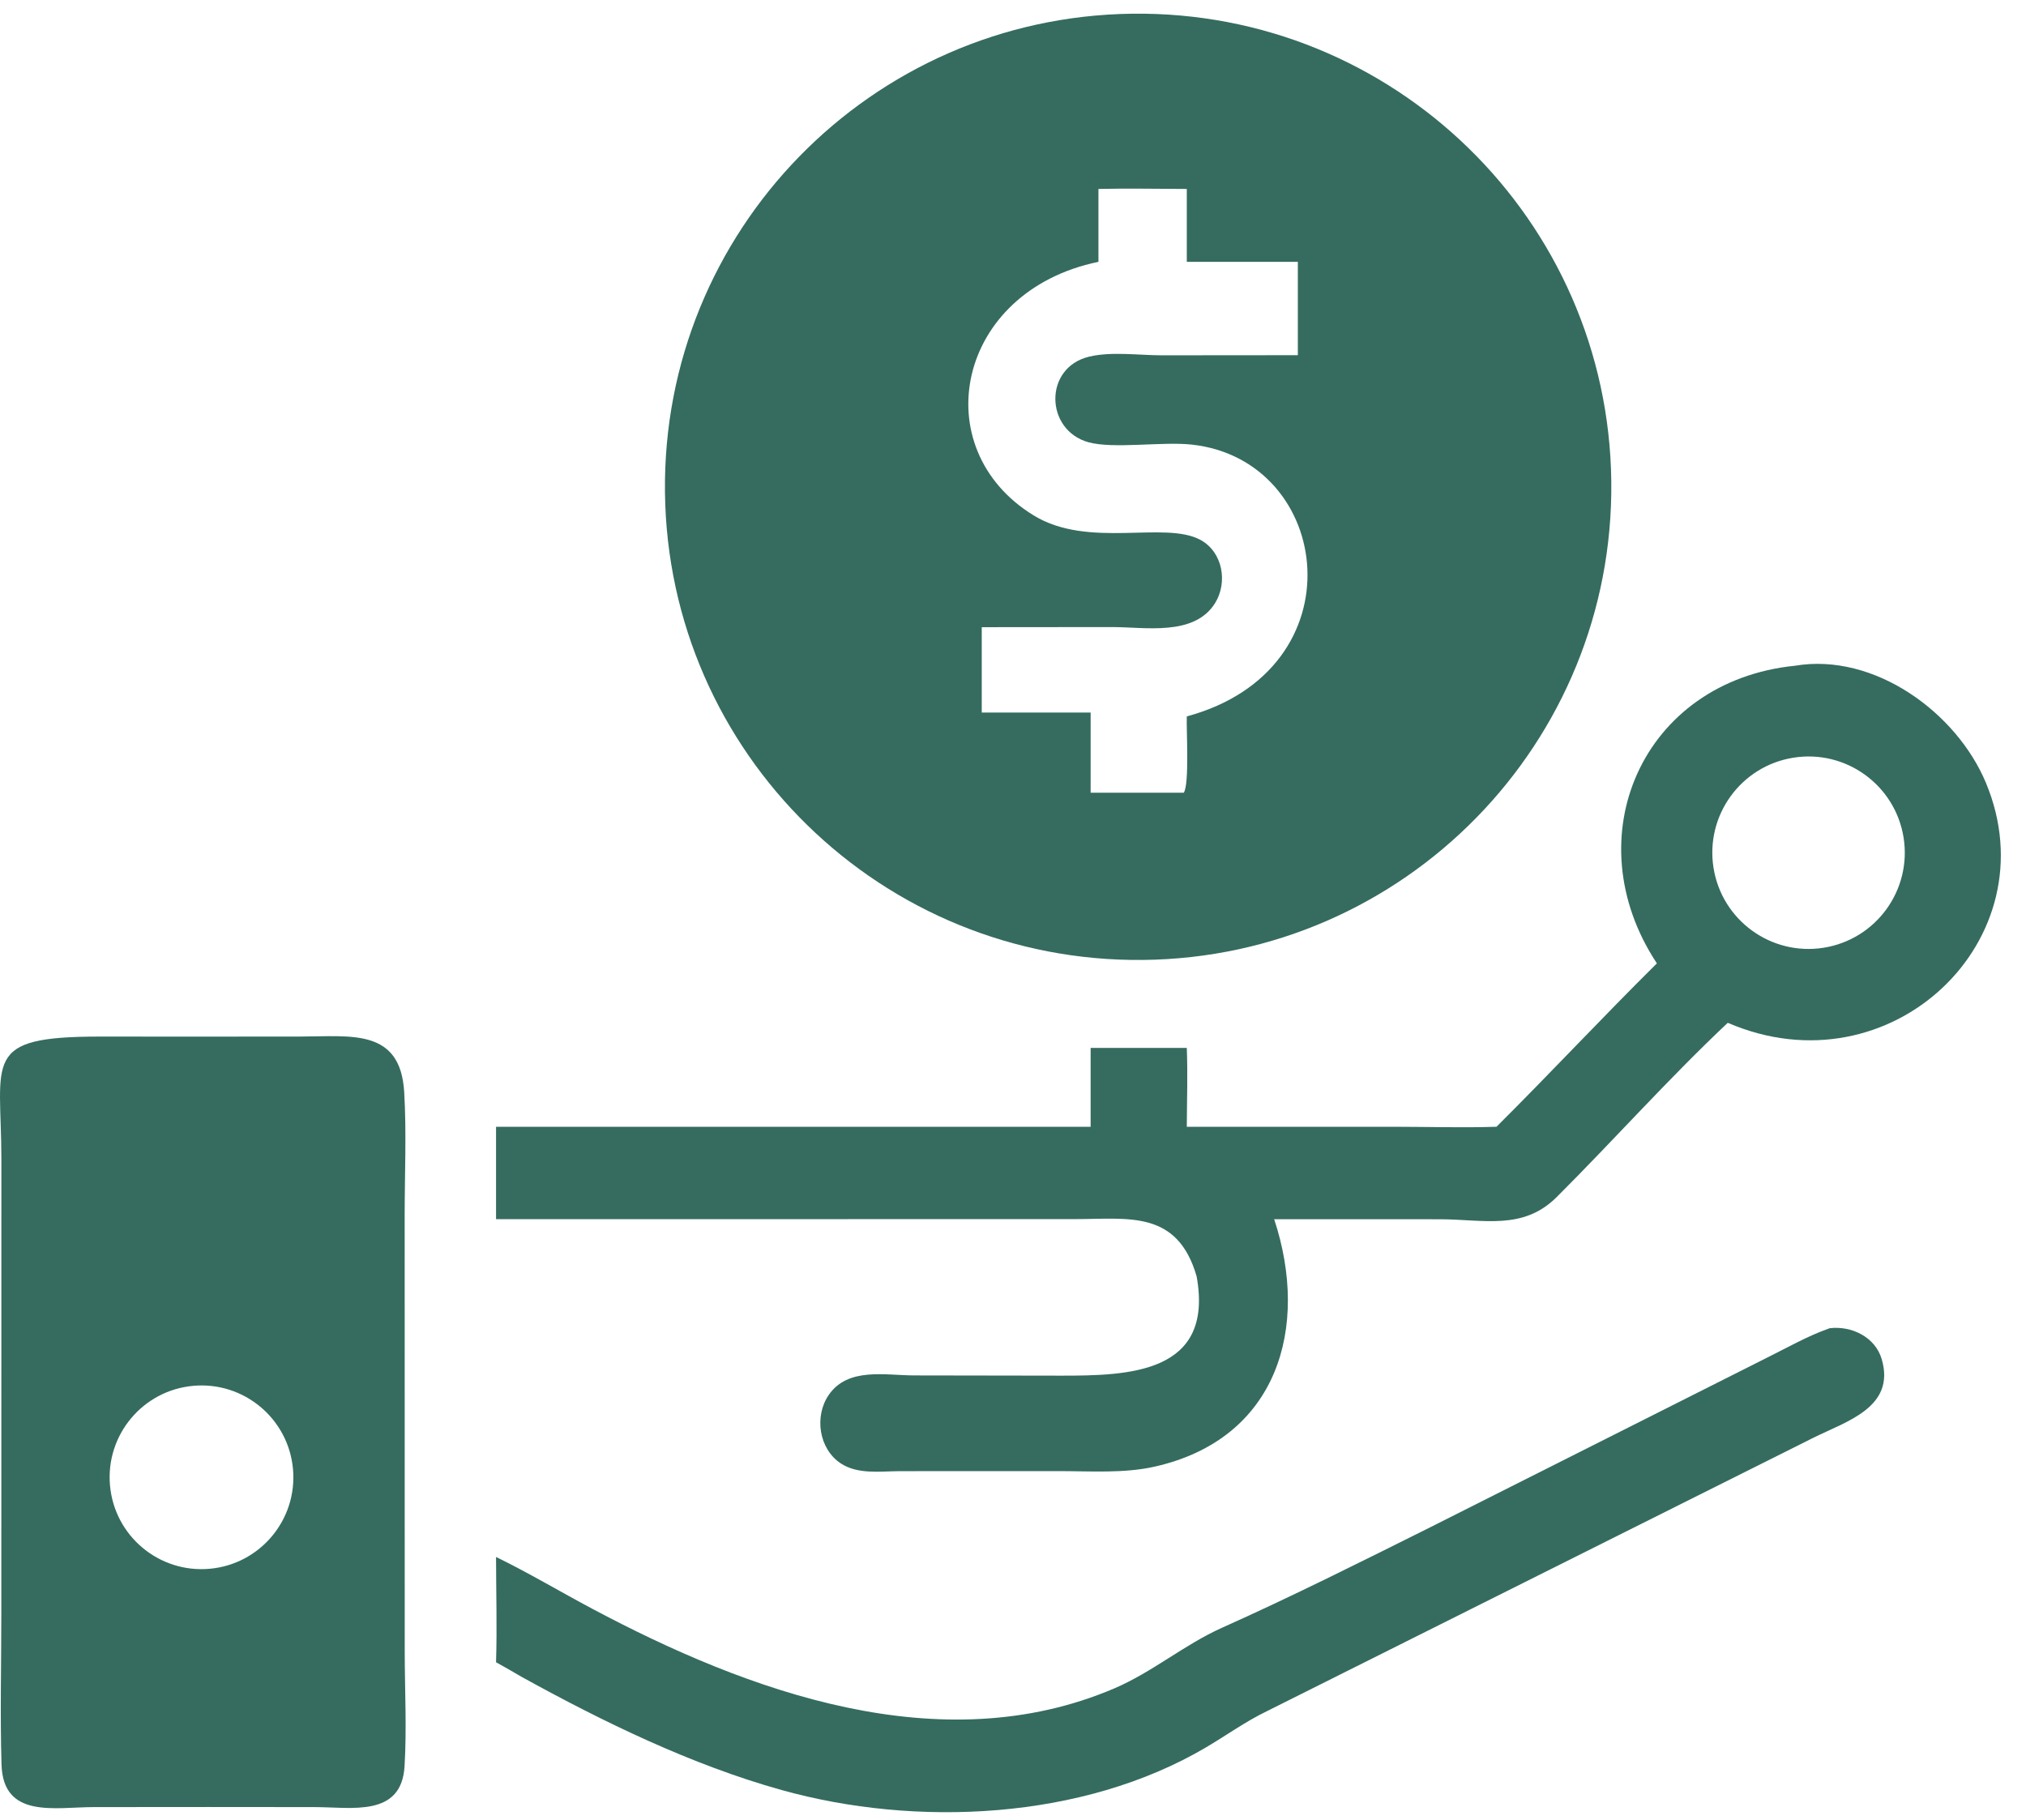
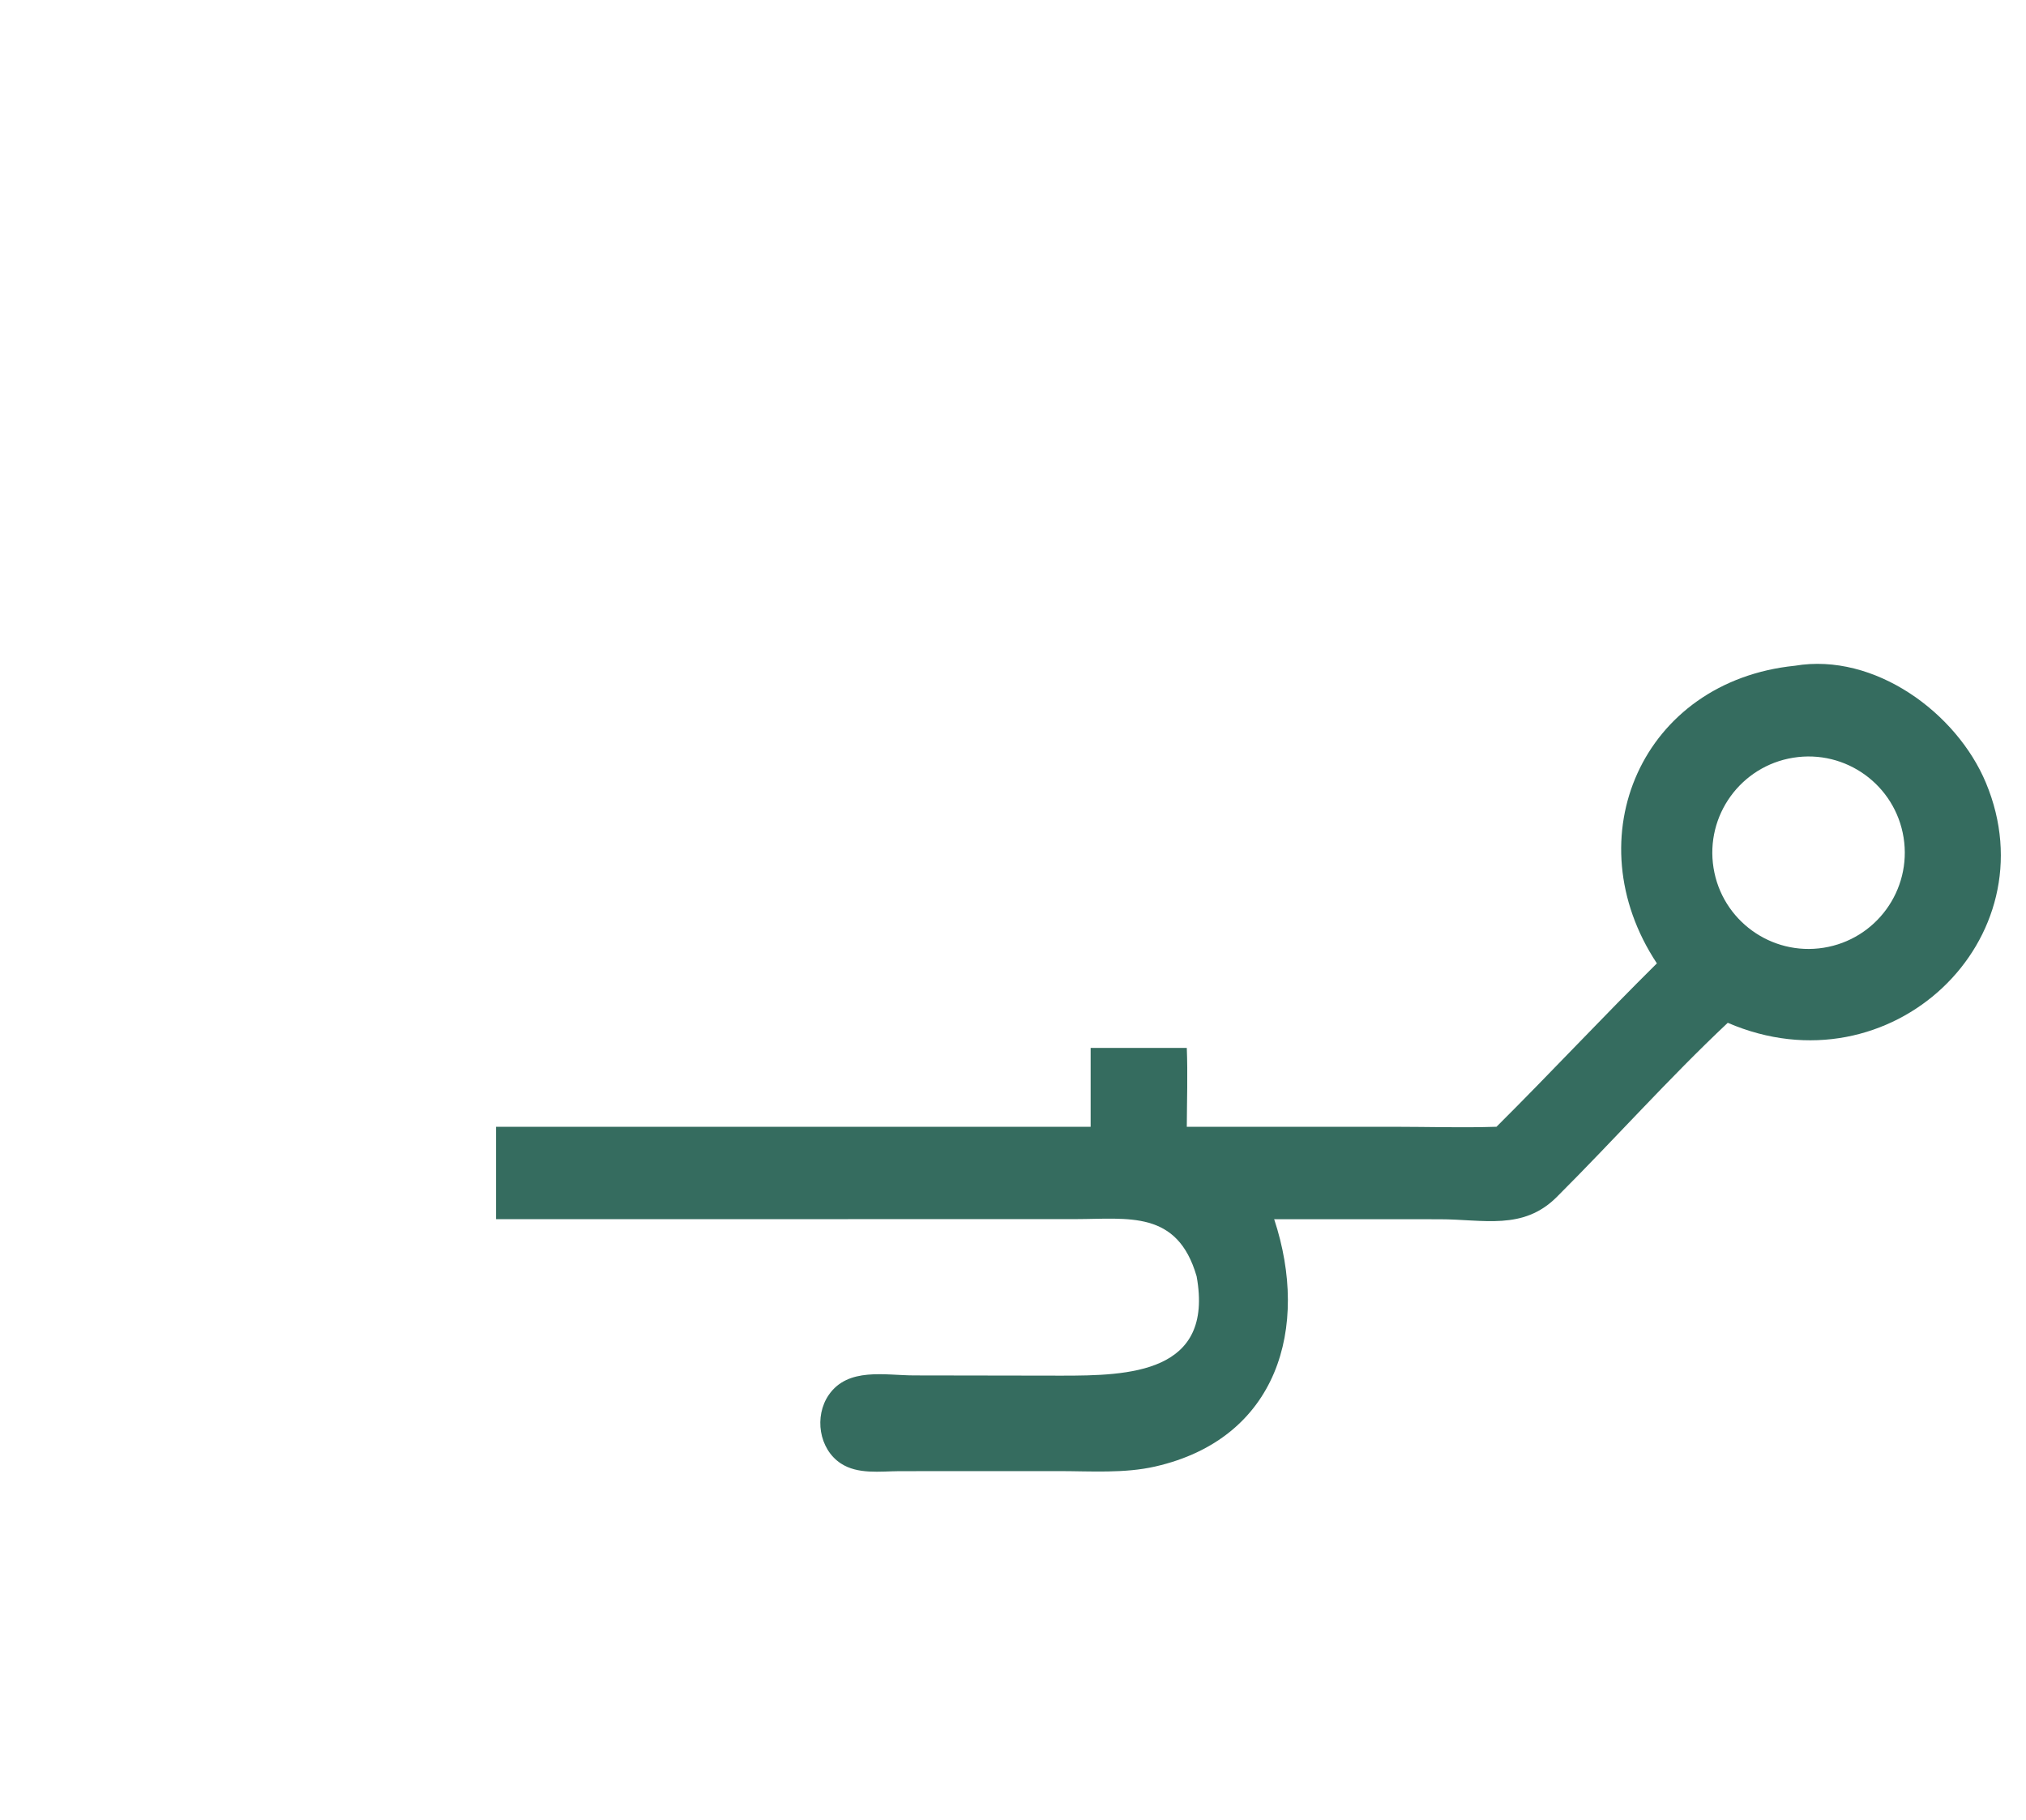
<svg xmlns="http://www.w3.org/2000/svg" width="69" height="62" viewBox="0 0 69 62" fill="none">
-   <path d="M38.927 32.696C30.036 32.788 22.751 25.661 22.647 16.771C22.542 7.88 29.658 0.584 38.549 0.467C47.458 0.35 54.771 7.483 54.876 16.392C54.98 25.301 47.836 32.604 38.927 32.696ZM37.41 6.436V8.918C32.555 9.92 31.494 15.278 35.2 17.553C37.071 18.703 39.659 17.727 40.882 18.388C41.648 18.802 41.819 19.84 41.382 20.542C40.671 21.68 39.006 21.357 37.882 21.358L33.436 21.362V24.27H37.144V27.001H40.316C40.513 26.702 40.4 24.847 40.419 24.401C46.322 22.803 45.407 15.681 40.598 15.144C39.592 15.032 37.923 15.299 37.07 15.063C35.587 14.651 35.537 12.517 37.096 12.147C37.849 11.967 38.779 12.1 39.557 12.102L44.201 12.098V8.918H40.419V6.436C39.418 6.435 38.411 6.411 37.41 6.436Z" fill="#356C5F" />
  <path d="M56.429 32.813C53.598 28.529 55.931 23.203 61.132 22.675C63.832 22.22 66.636 24.267 67.636 26.665C69.857 31.989 64.395 37.231 58.843 34.837C56.828 36.733 54.976 38.817 53.018 40.771C51.868 41.919 50.529 41.529 49.025 41.528L43.395 41.526C44.612 45.214 43.516 49.002 39.338 49.951C38.295 50.189 37.149 50.108 36.083 50.106L30.626 50.108C29.972 50.113 29.213 50.224 28.635 49.844C27.886 49.35 27.726 48.239 28.224 47.513C28.88 46.559 30.144 46.846 31.134 46.847L36.137 46.855C38.456 46.857 41.353 46.78 40.754 43.473C40.099 41.209 38.432 41.521 36.641 41.523L16.894 41.526V38.378H37.144V35.692H40.419C40.454 36.583 40.423 37.486 40.419 38.378L47.468 38.378C48.631 38.379 49.804 38.415 50.966 38.378C52.809 36.545 54.581 34.641 56.429 32.813ZM61.072 25.808C59.287 26.096 58.073 27.775 58.358 29.56C58.643 31.345 60.32 32.563 62.105 32.281C63.895 31.998 65.116 30.316 64.831 28.527C64.545 26.737 62.861 25.519 61.072 25.808Z" fill="#356C5F" />
-   <path d="M7.088 61.547L3.195 61.55C1.875 61.55 0.106 61.959 0.052 60.101C0.001 58.396 0.045 56.678 0.045 54.971L0.047 39.485C0.044 36.081 -0.648 35.306 3.4 35.306L6.787 35.308L10.241 35.305C11.949 35.304 13.638 35.015 13.766 37.197C13.847 38.57 13.783 39.979 13.782 41.355L13.784 56.286C13.786 57.565 13.855 58.885 13.778 60.16C13.673 61.902 11.979 61.551 10.715 61.55L7.088 61.547ZM6.588 47.201C4.866 47.352 3.594 48.872 3.746 50.593C3.898 52.315 5.418 53.587 7.14 53.433C8.86 53.28 10.131 51.762 9.979 50.041C9.826 48.321 8.309 47.05 6.588 47.201Z" fill="#356C5F" />
-   <path d="M16.894 53.031C18.003 53.571 19.072 54.21 20.162 54.79C25.483 57.624 32.048 60.031 37.953 57.506C39.249 56.952 40.334 56.017 41.62 55.441C44.011 54.371 46.34 53.202 48.683 52.033L60.191 46.237C60.862 45.905 61.554 45.51 62.259 45.26L62.318 45.239C63.059 45.152 63.865 45.538 64.086 46.293C64.565 47.926 62.898 48.407 61.769 48.965L43.144 58.285C42.411 58.639 41.759 59.113 41.06 59.524C36.867 61.991 31.199 62.247 26.616 60.968C23.558 60.115 20.542 58.648 17.77 57.117C17.479 56.947 17.189 56.778 16.894 56.617C16.931 55.426 16.895 54.223 16.894 53.031Z" fill="#356C5F" />
</svg>